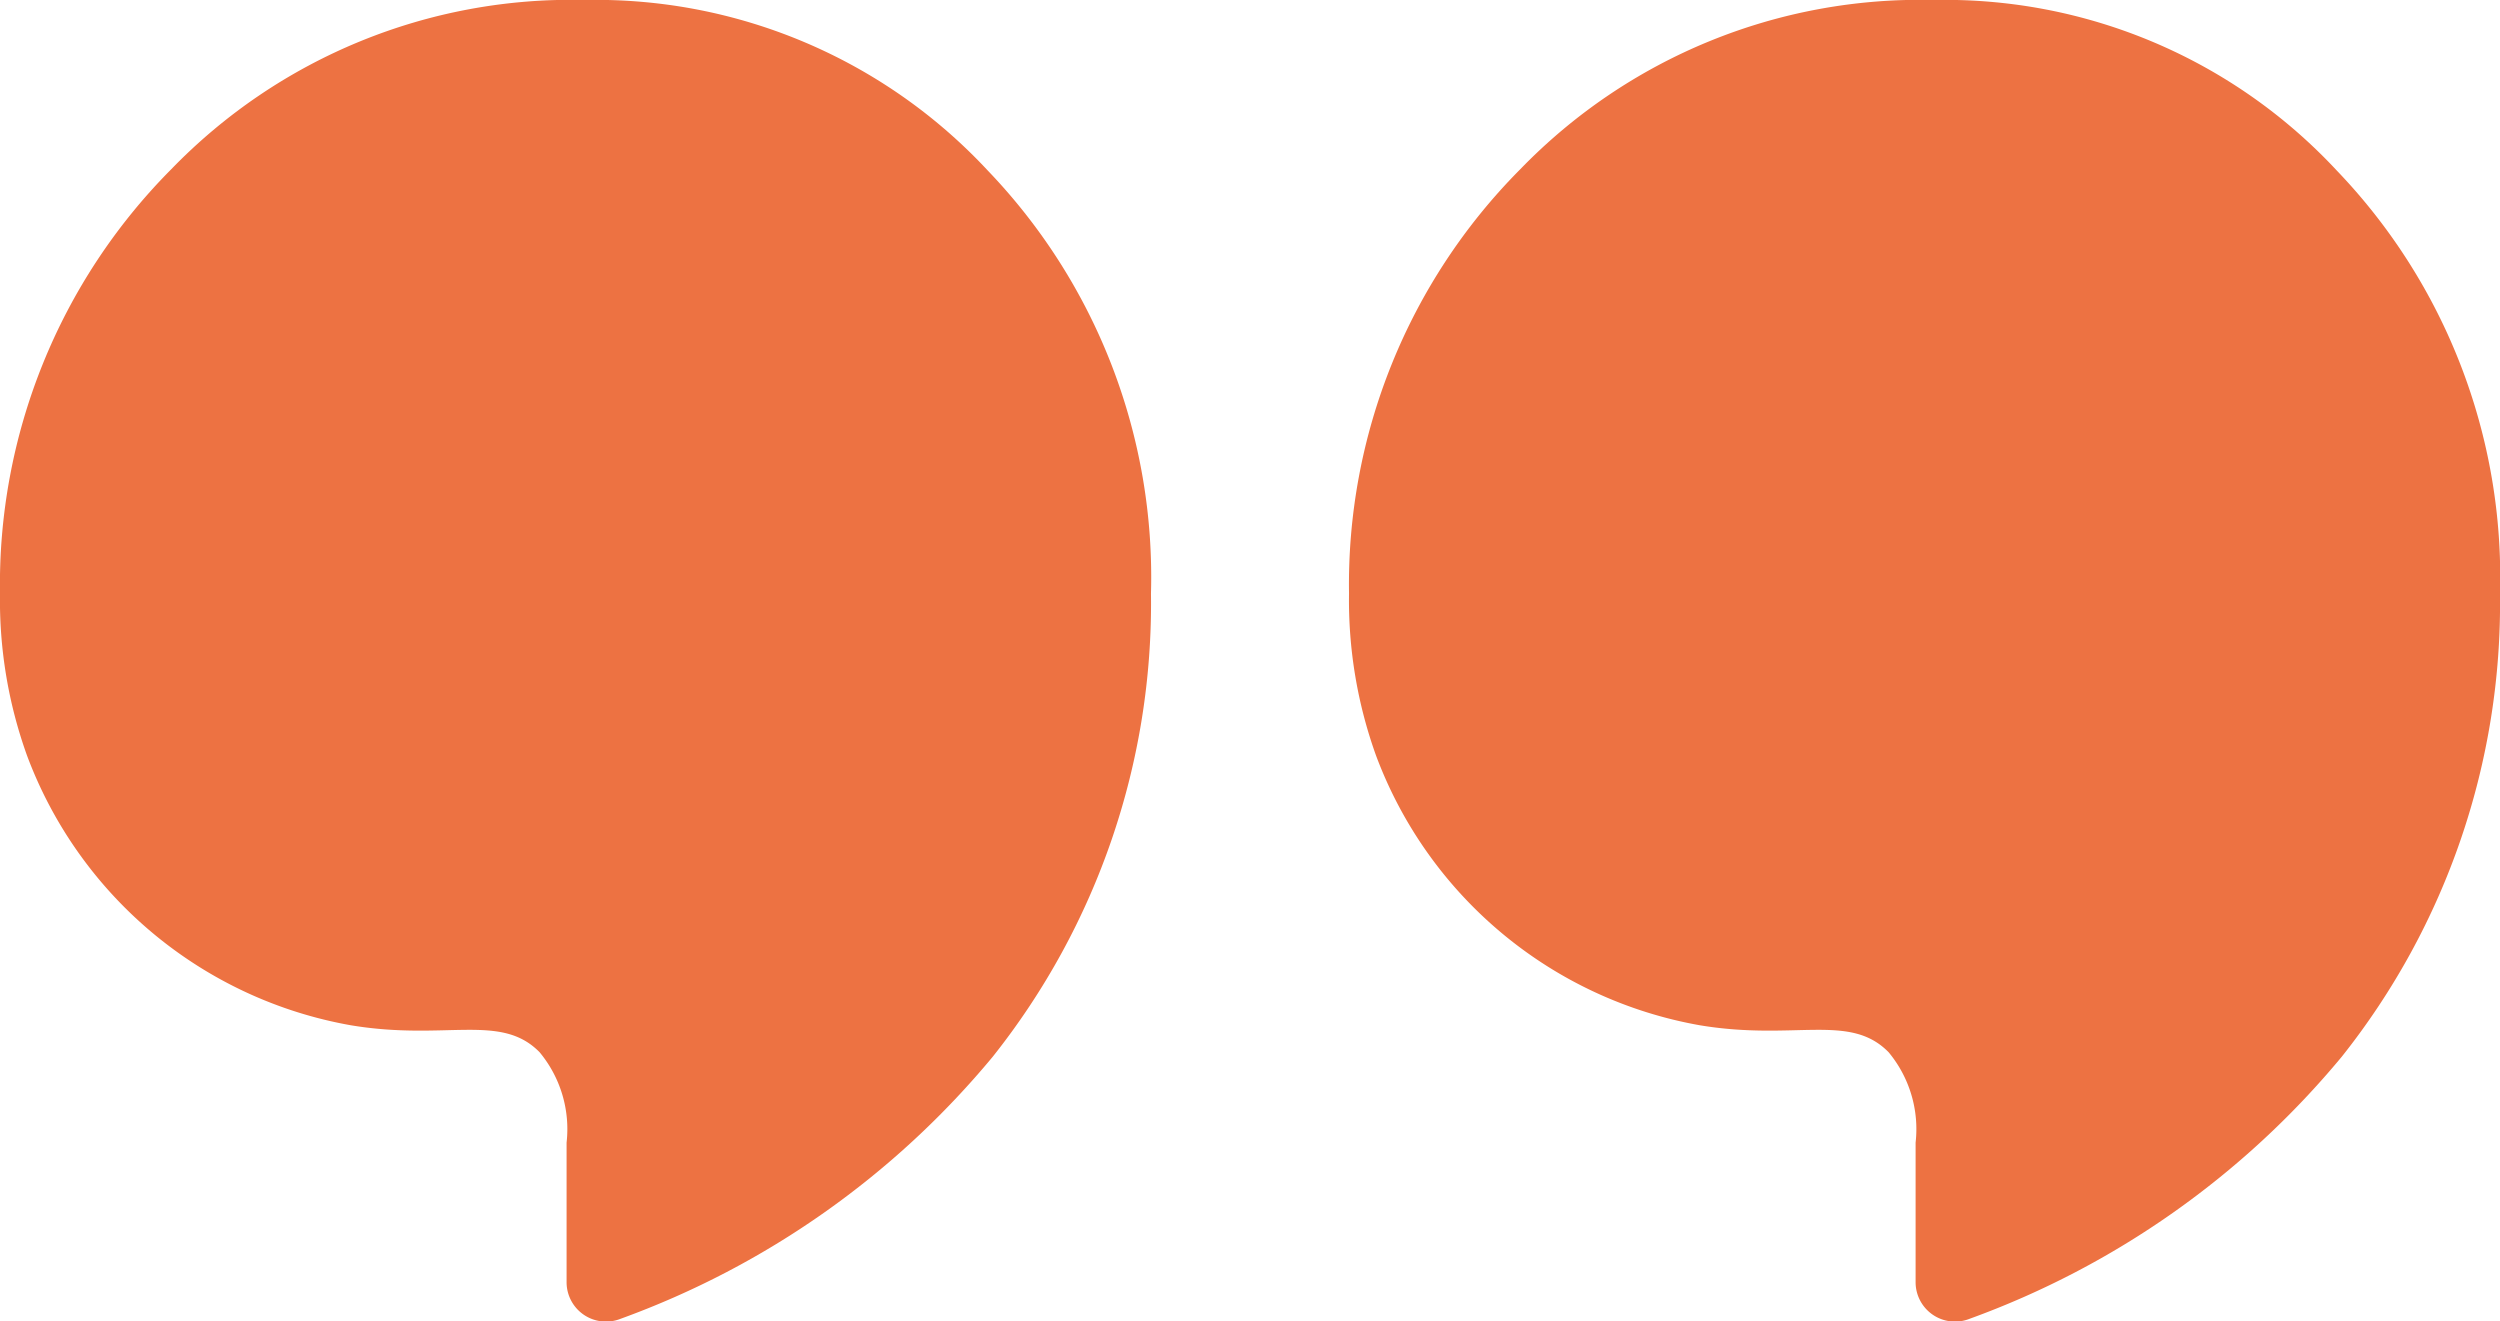
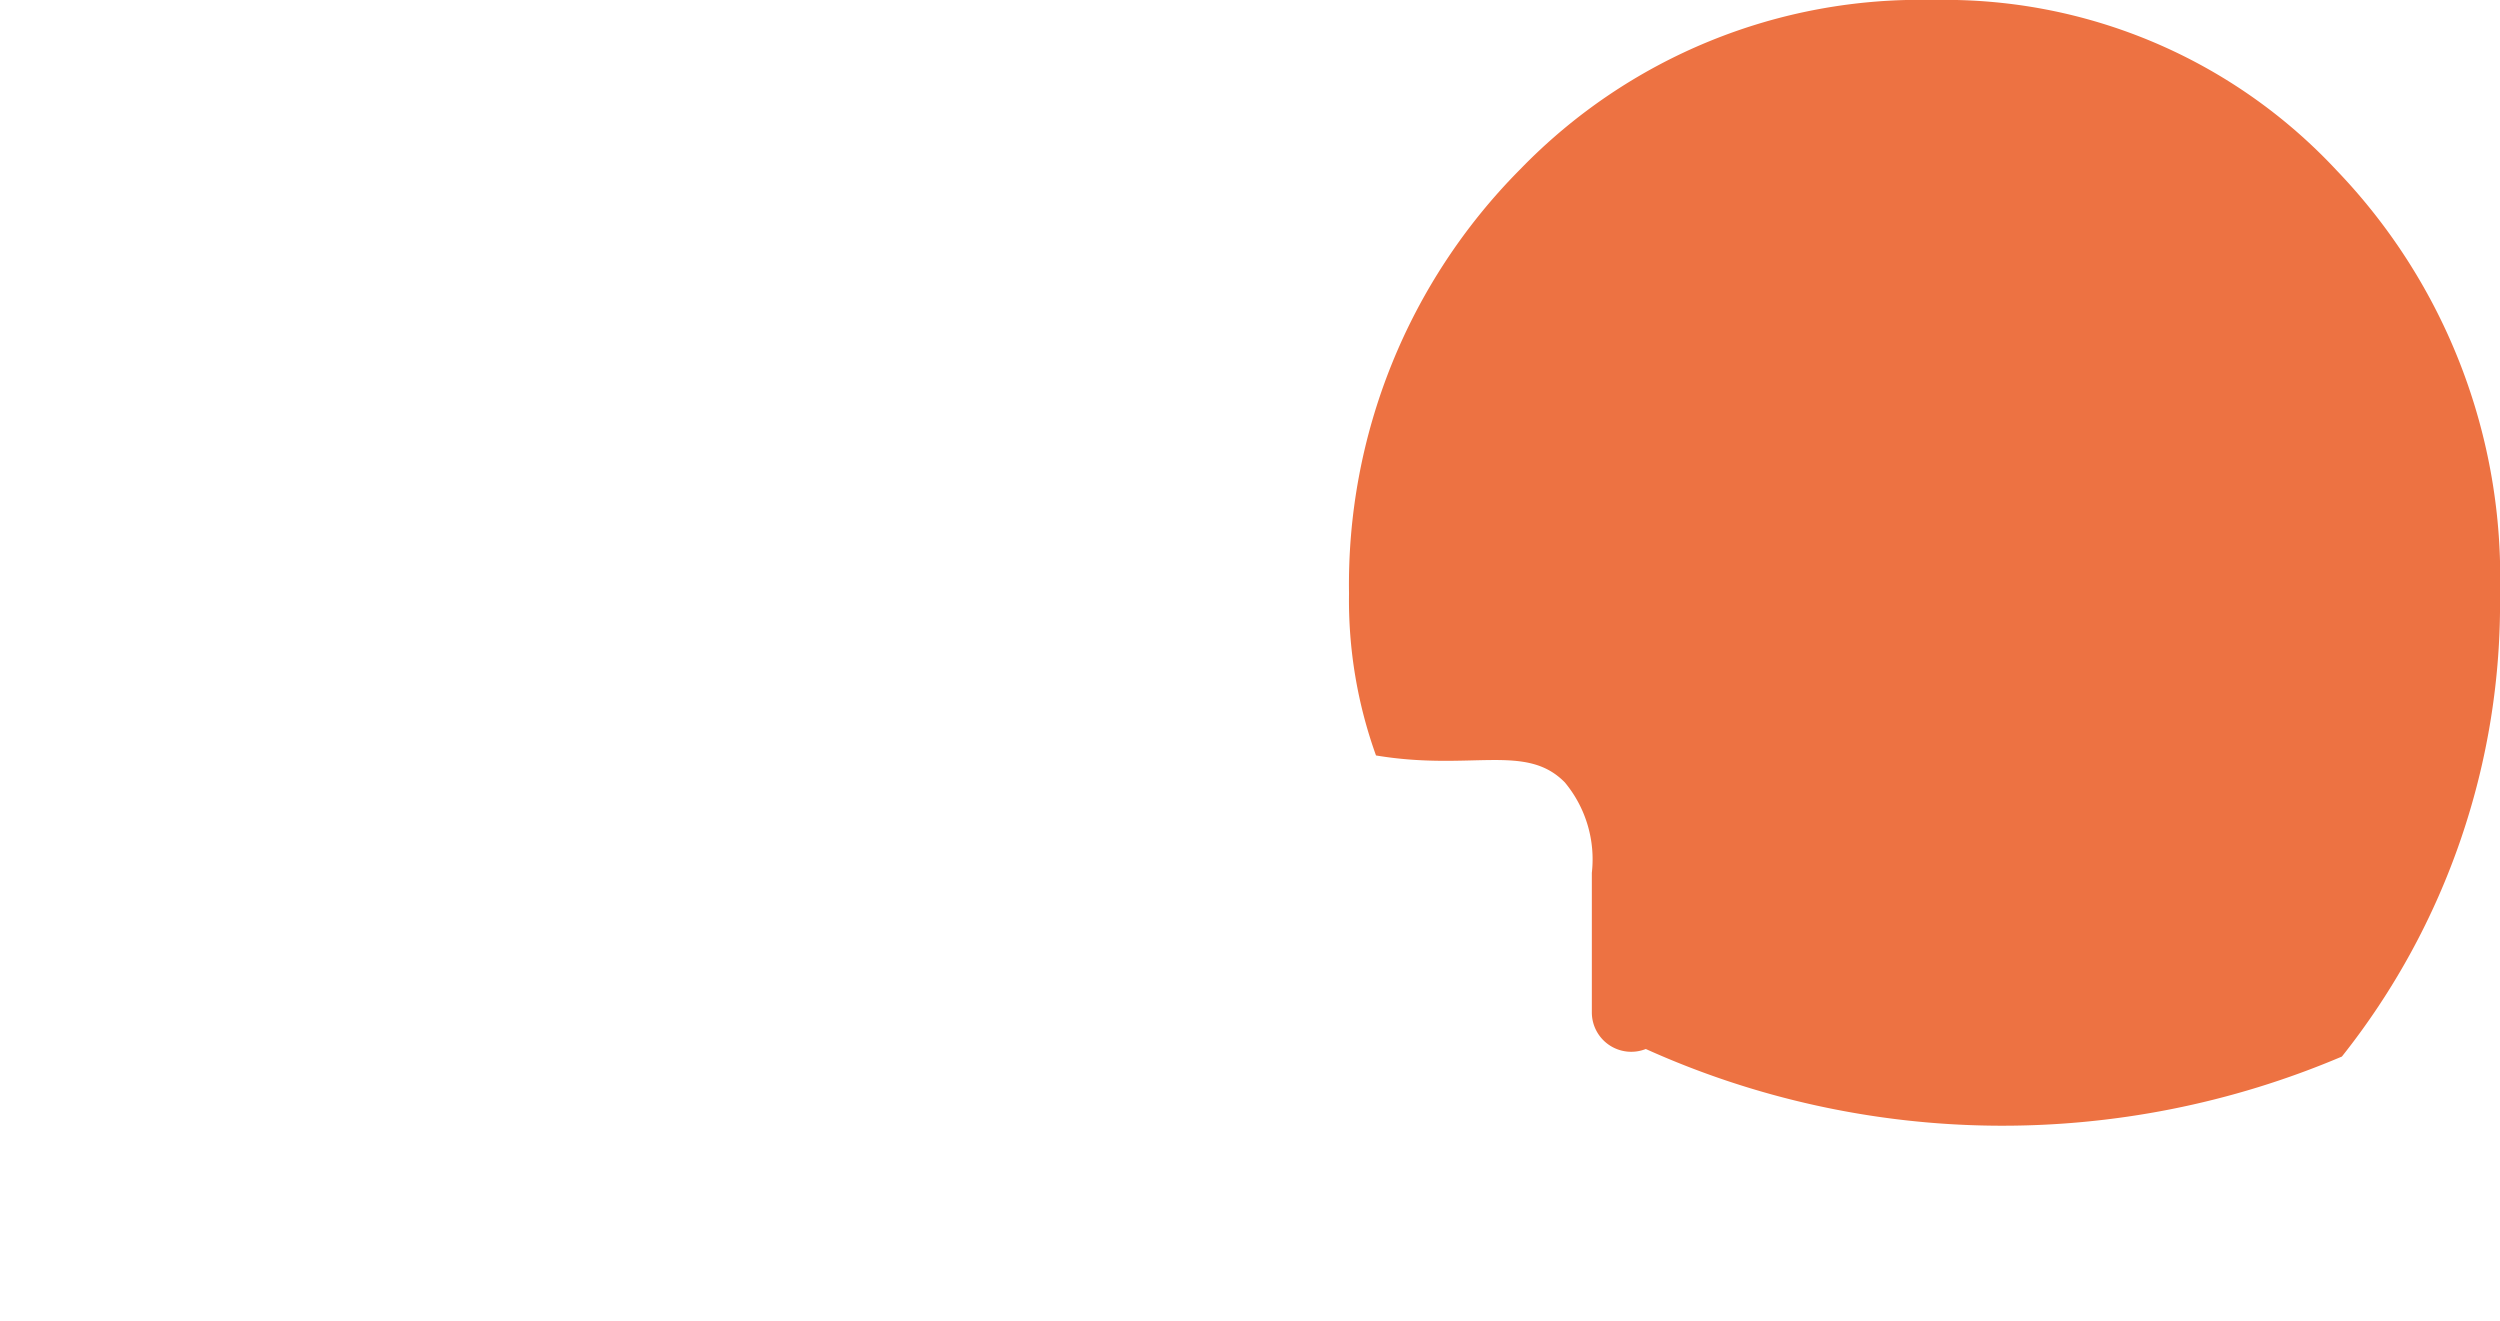
<svg xmlns="http://www.w3.org/2000/svg" viewBox="0 0 92.66 48.98">
  <defs>
    <style>.cls-1{fill:#ed7242;}</style>
  </defs>
  <title>3</title>
  <g id="Layer_2" data-name="Layer 2">
    <g id="objects">
-       <path class="cls-1" d="M71.67,0A20.62,20.62,0,0,0,56.35,6.27,21.83,21.83,0,0,0,50,22a17,17,0,0,0,1,6A15.74,15.74,0,0,0,63,38c3.53.59,5.56-.47,7,1a4.46,4.46,0,0,1,1,3.35v5.17a1.46,1.46,0,0,0,2,1.36A32.15,32.15,0,0,0,86.8,39.16,27,27,0,0,0,92.66,22,21.77,21.77,0,0,0,86.6,6.31,19.83,19.83,0,0,0,71.67,0Z" />
-       <path class="cls-1" d="M21.67,0A20.62,20.62,0,0,0,6.35,6.27,21.83,21.83,0,0,0,0,22a17,17,0,0,0,1,6A15.74,15.74,0,0,0,13,38c3.53.59,5.56-.47,7,1a4.46,4.46,0,0,1,1,3.35v5.17a1.46,1.46,0,0,0,2,1.36A32.15,32.15,0,0,0,36.8,39.16,27,27,0,0,0,42.66,22,21.77,21.77,0,0,0,36.6,6.31,19.83,19.83,0,0,0,21.67,0Z" />
+       <path class="cls-1" d="M71.67,0A20.62,20.62,0,0,0,56.35,6.27,21.83,21.83,0,0,0,50,22a17,17,0,0,0,1,6c3.53.59,5.56-.47,7,1a4.46,4.46,0,0,1,1,3.35v5.17a1.46,1.46,0,0,0,2,1.36A32.15,32.15,0,0,0,86.8,39.16,27,27,0,0,0,92.66,22,21.77,21.77,0,0,0,86.6,6.31,19.83,19.83,0,0,0,71.67,0Z" />
    </g>
  </g>
</svg>